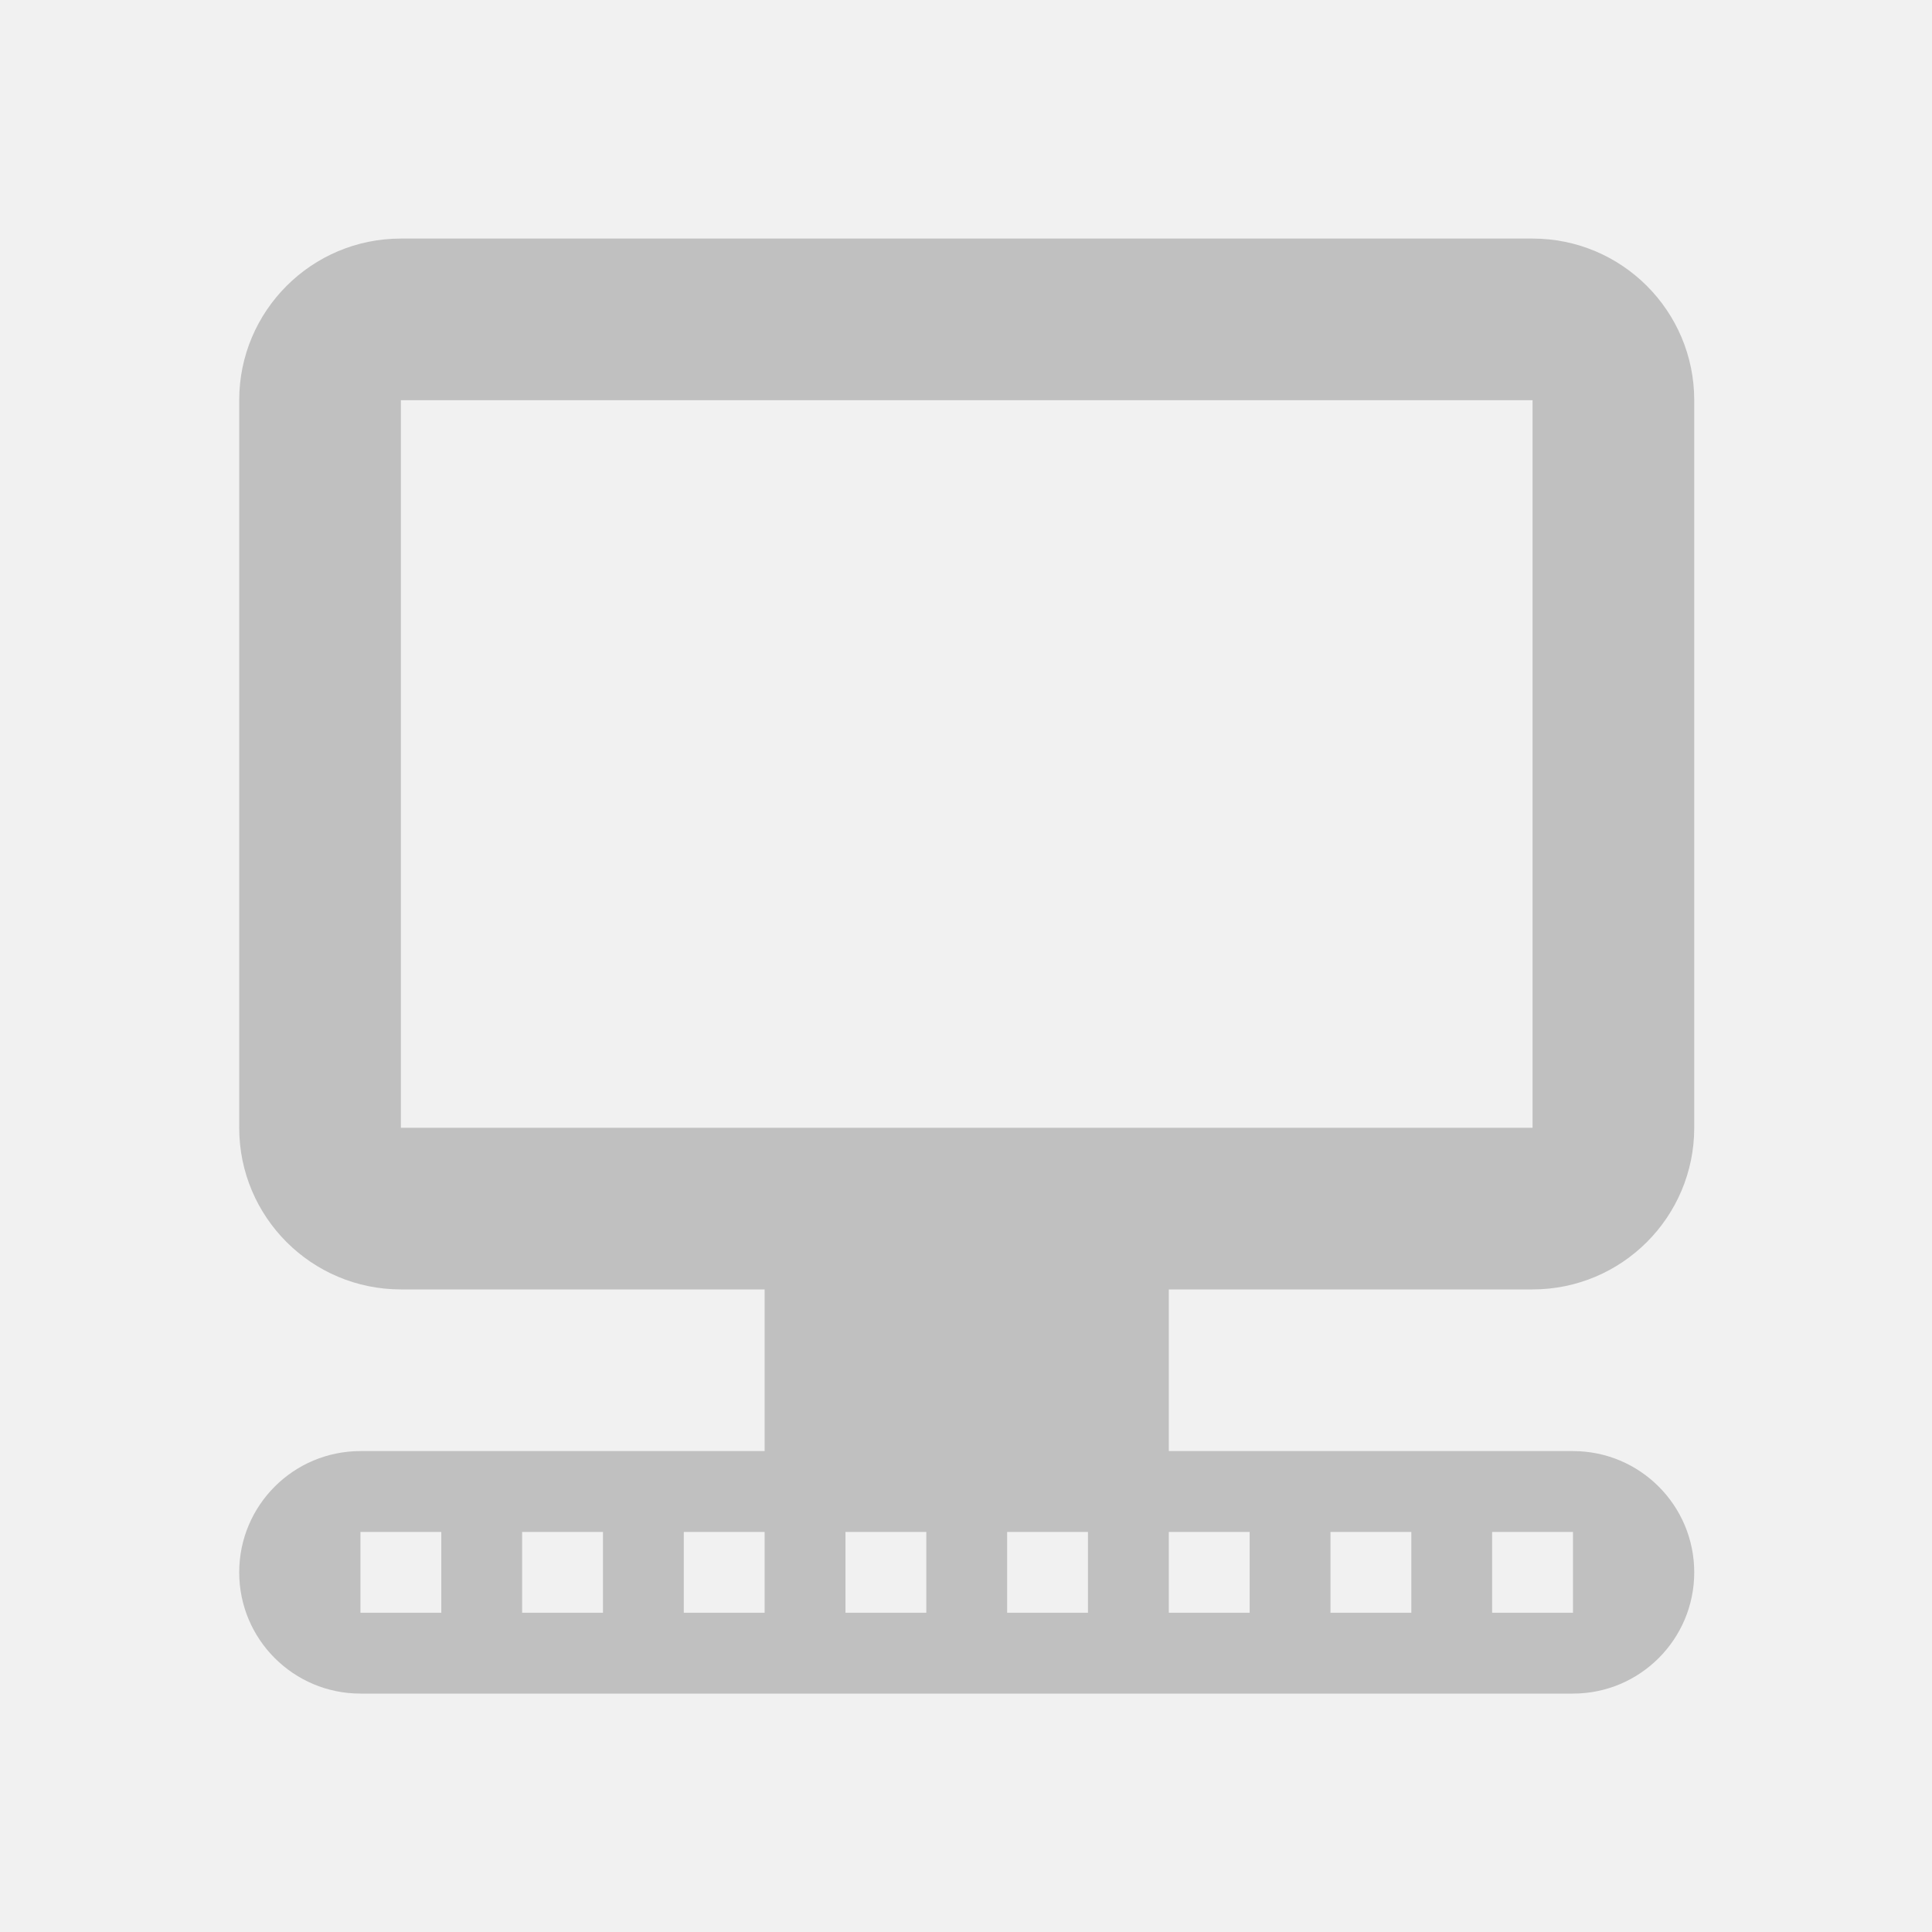
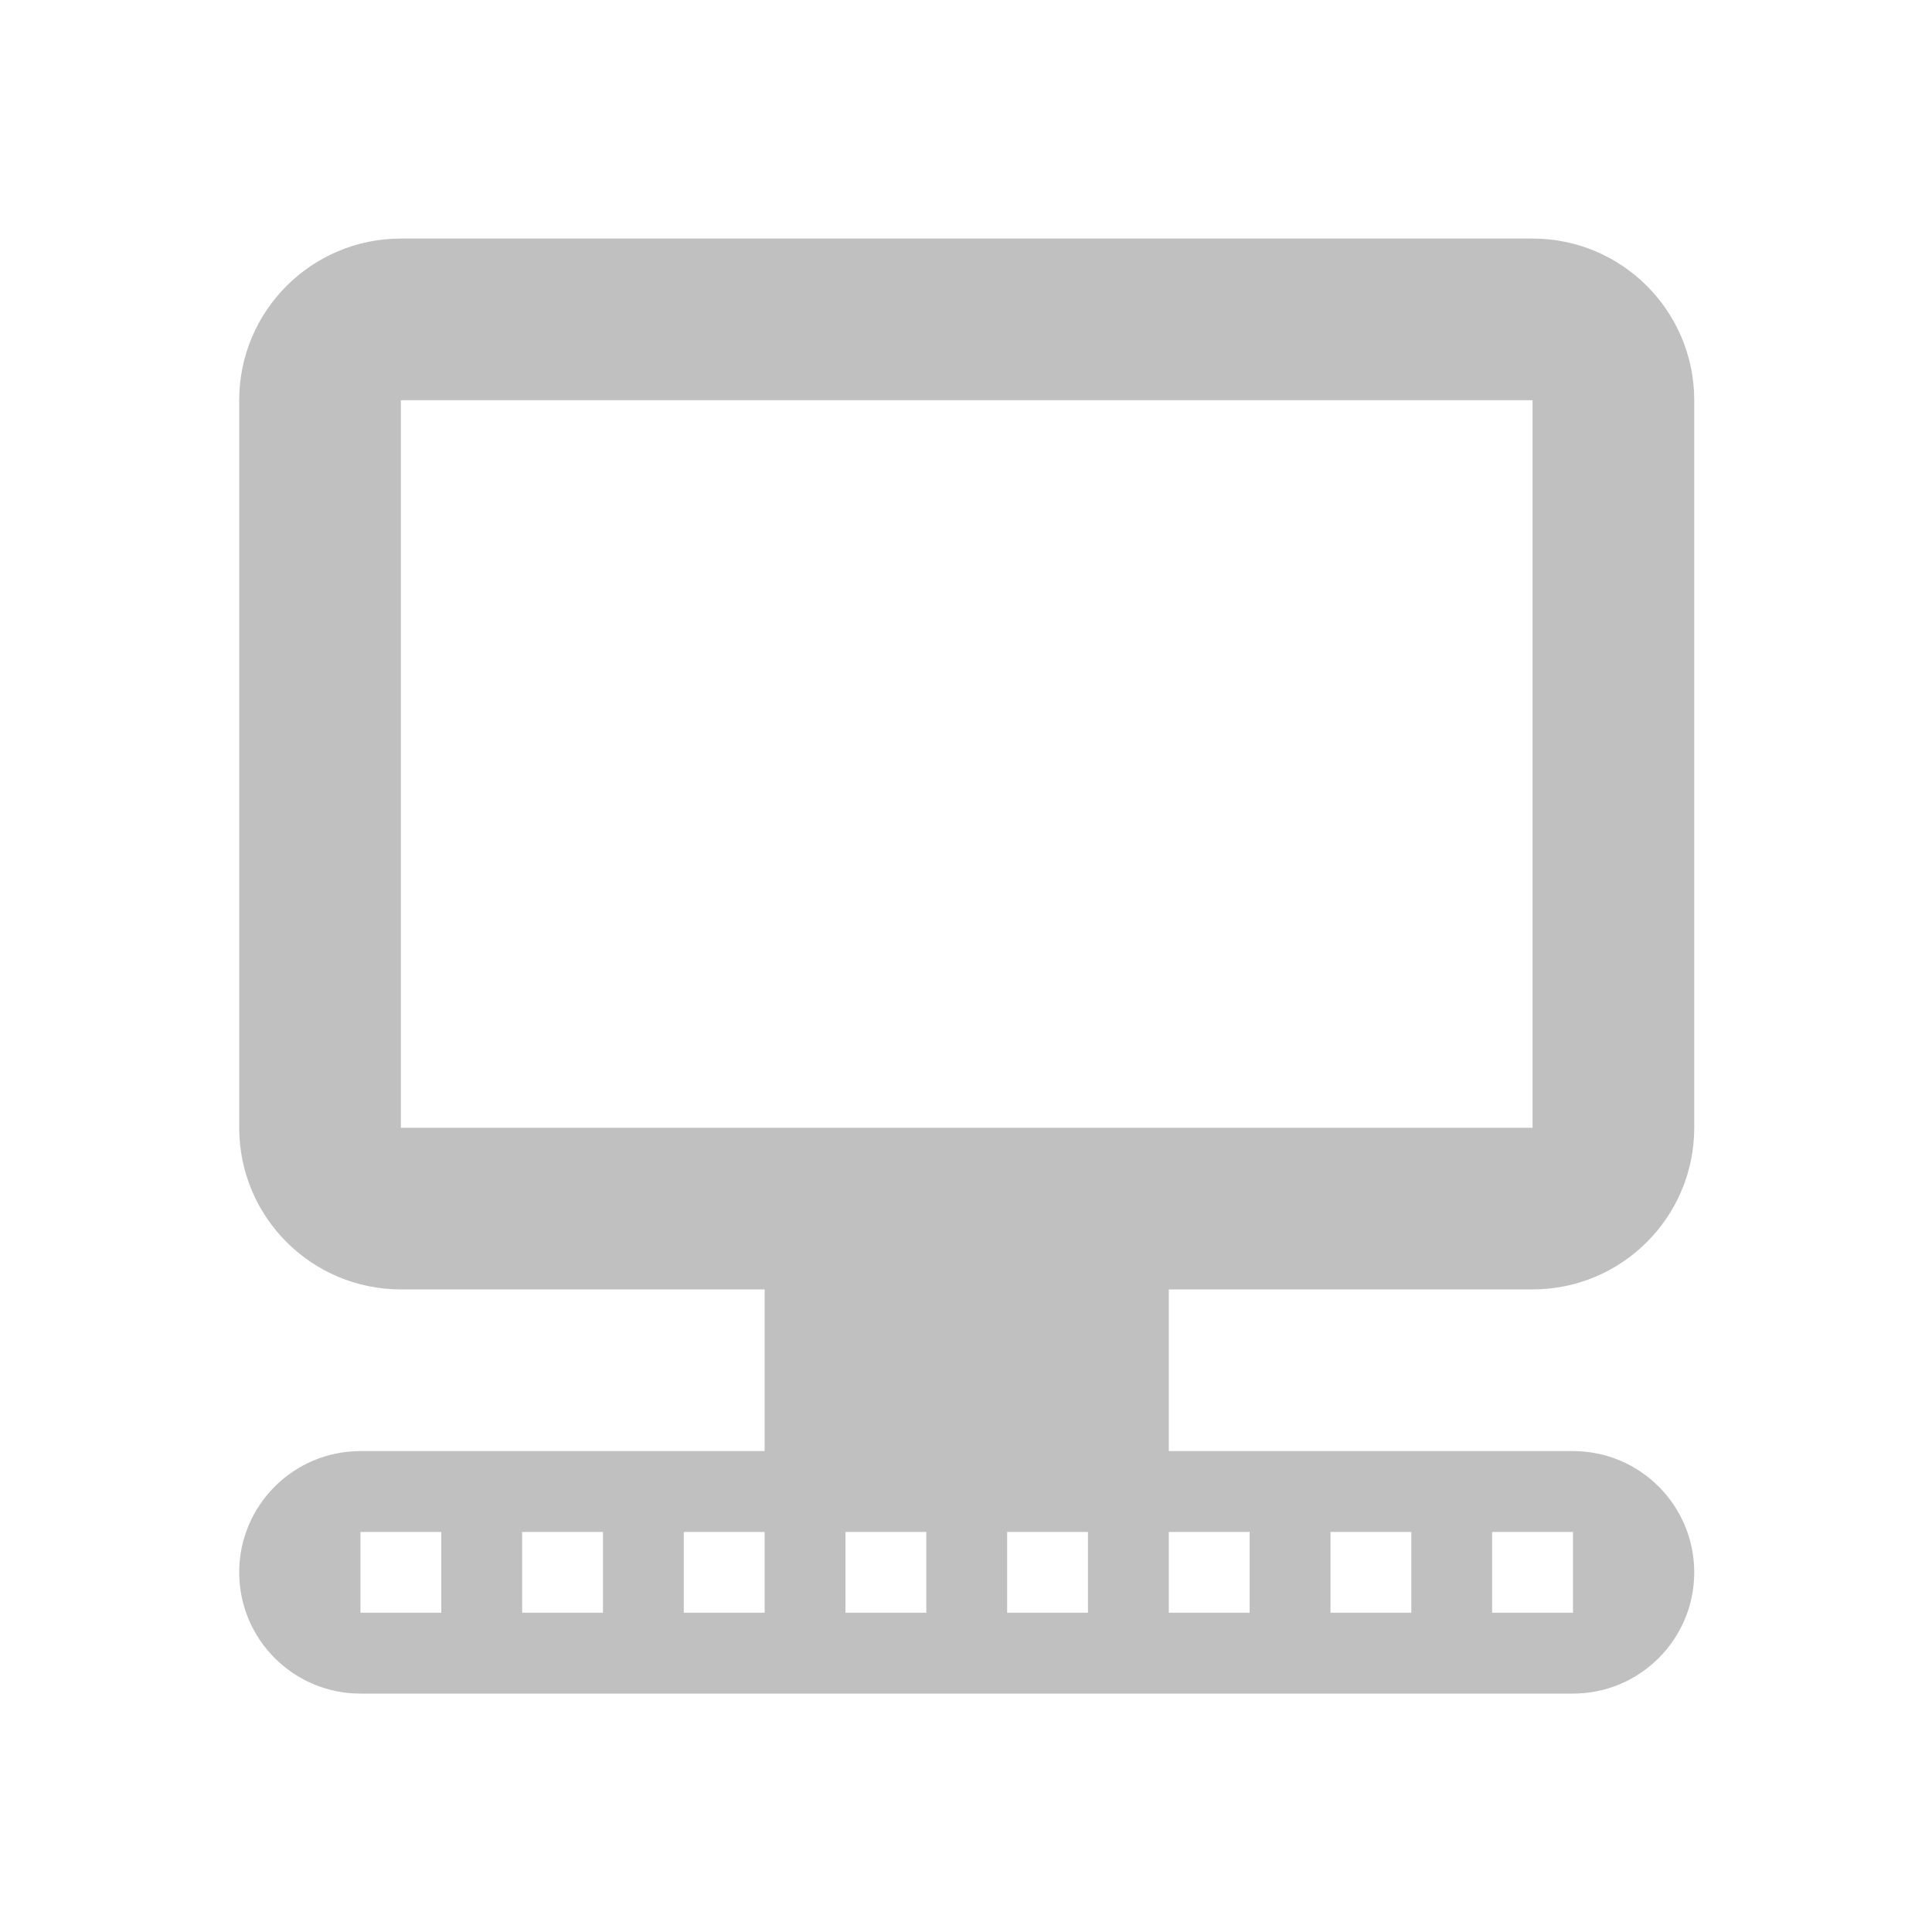
<svg xmlns="http://www.w3.org/2000/svg" width="100%" height="100%" viewBox="0 0 150 150" version="1.1" xml:space="preserve" style="fill-rule:evenodd;clip-rule:evenodd;stroke-linejoin:round;stroke-miterlimit:2;">
-   <rect x="0" y="0" width="150" height="150" style="fill:rgb(241,241,241);" />
  <g transform="matrix(3.138,0,0,3.138,18.572,18.522)">
    <path d="M13,26L4,26C1.791,26 0,24.209 0,22L0,4C0,1.791 1.791,0 4,0L32,0C34.209,0 36,1.791 36,4L36,22C36,24.209 34.209,26 32,26L23,26L23,30L33,30C34.657,30 36,31.343 36,33C36,34.657 34.657,36 33,36L3,36C1.343,36 0,34.657 0,33C0,31.343 1.343,30 3,30L13,30L13,26ZM13,32L11,32L11,34L13,34L13,32ZM15,32L15,34L17,34L17,32L15,32ZM19,32L19,34L21,34L21,32L19,32ZM23,32L23,34L25,34L25,32L23,32ZM32,4L4,4L4,22L32,22L32,4ZM3,32L3,34L5,34L5,32L3,32ZM27,32L27,34L29,34L29,32L27,32ZM7,32L7,34L9,34L9,32L7,32ZM31,32L31,34L33,34L33,32L31,32Z" style="fill:rgb(192,192,192);" />
  </g>
</svg>